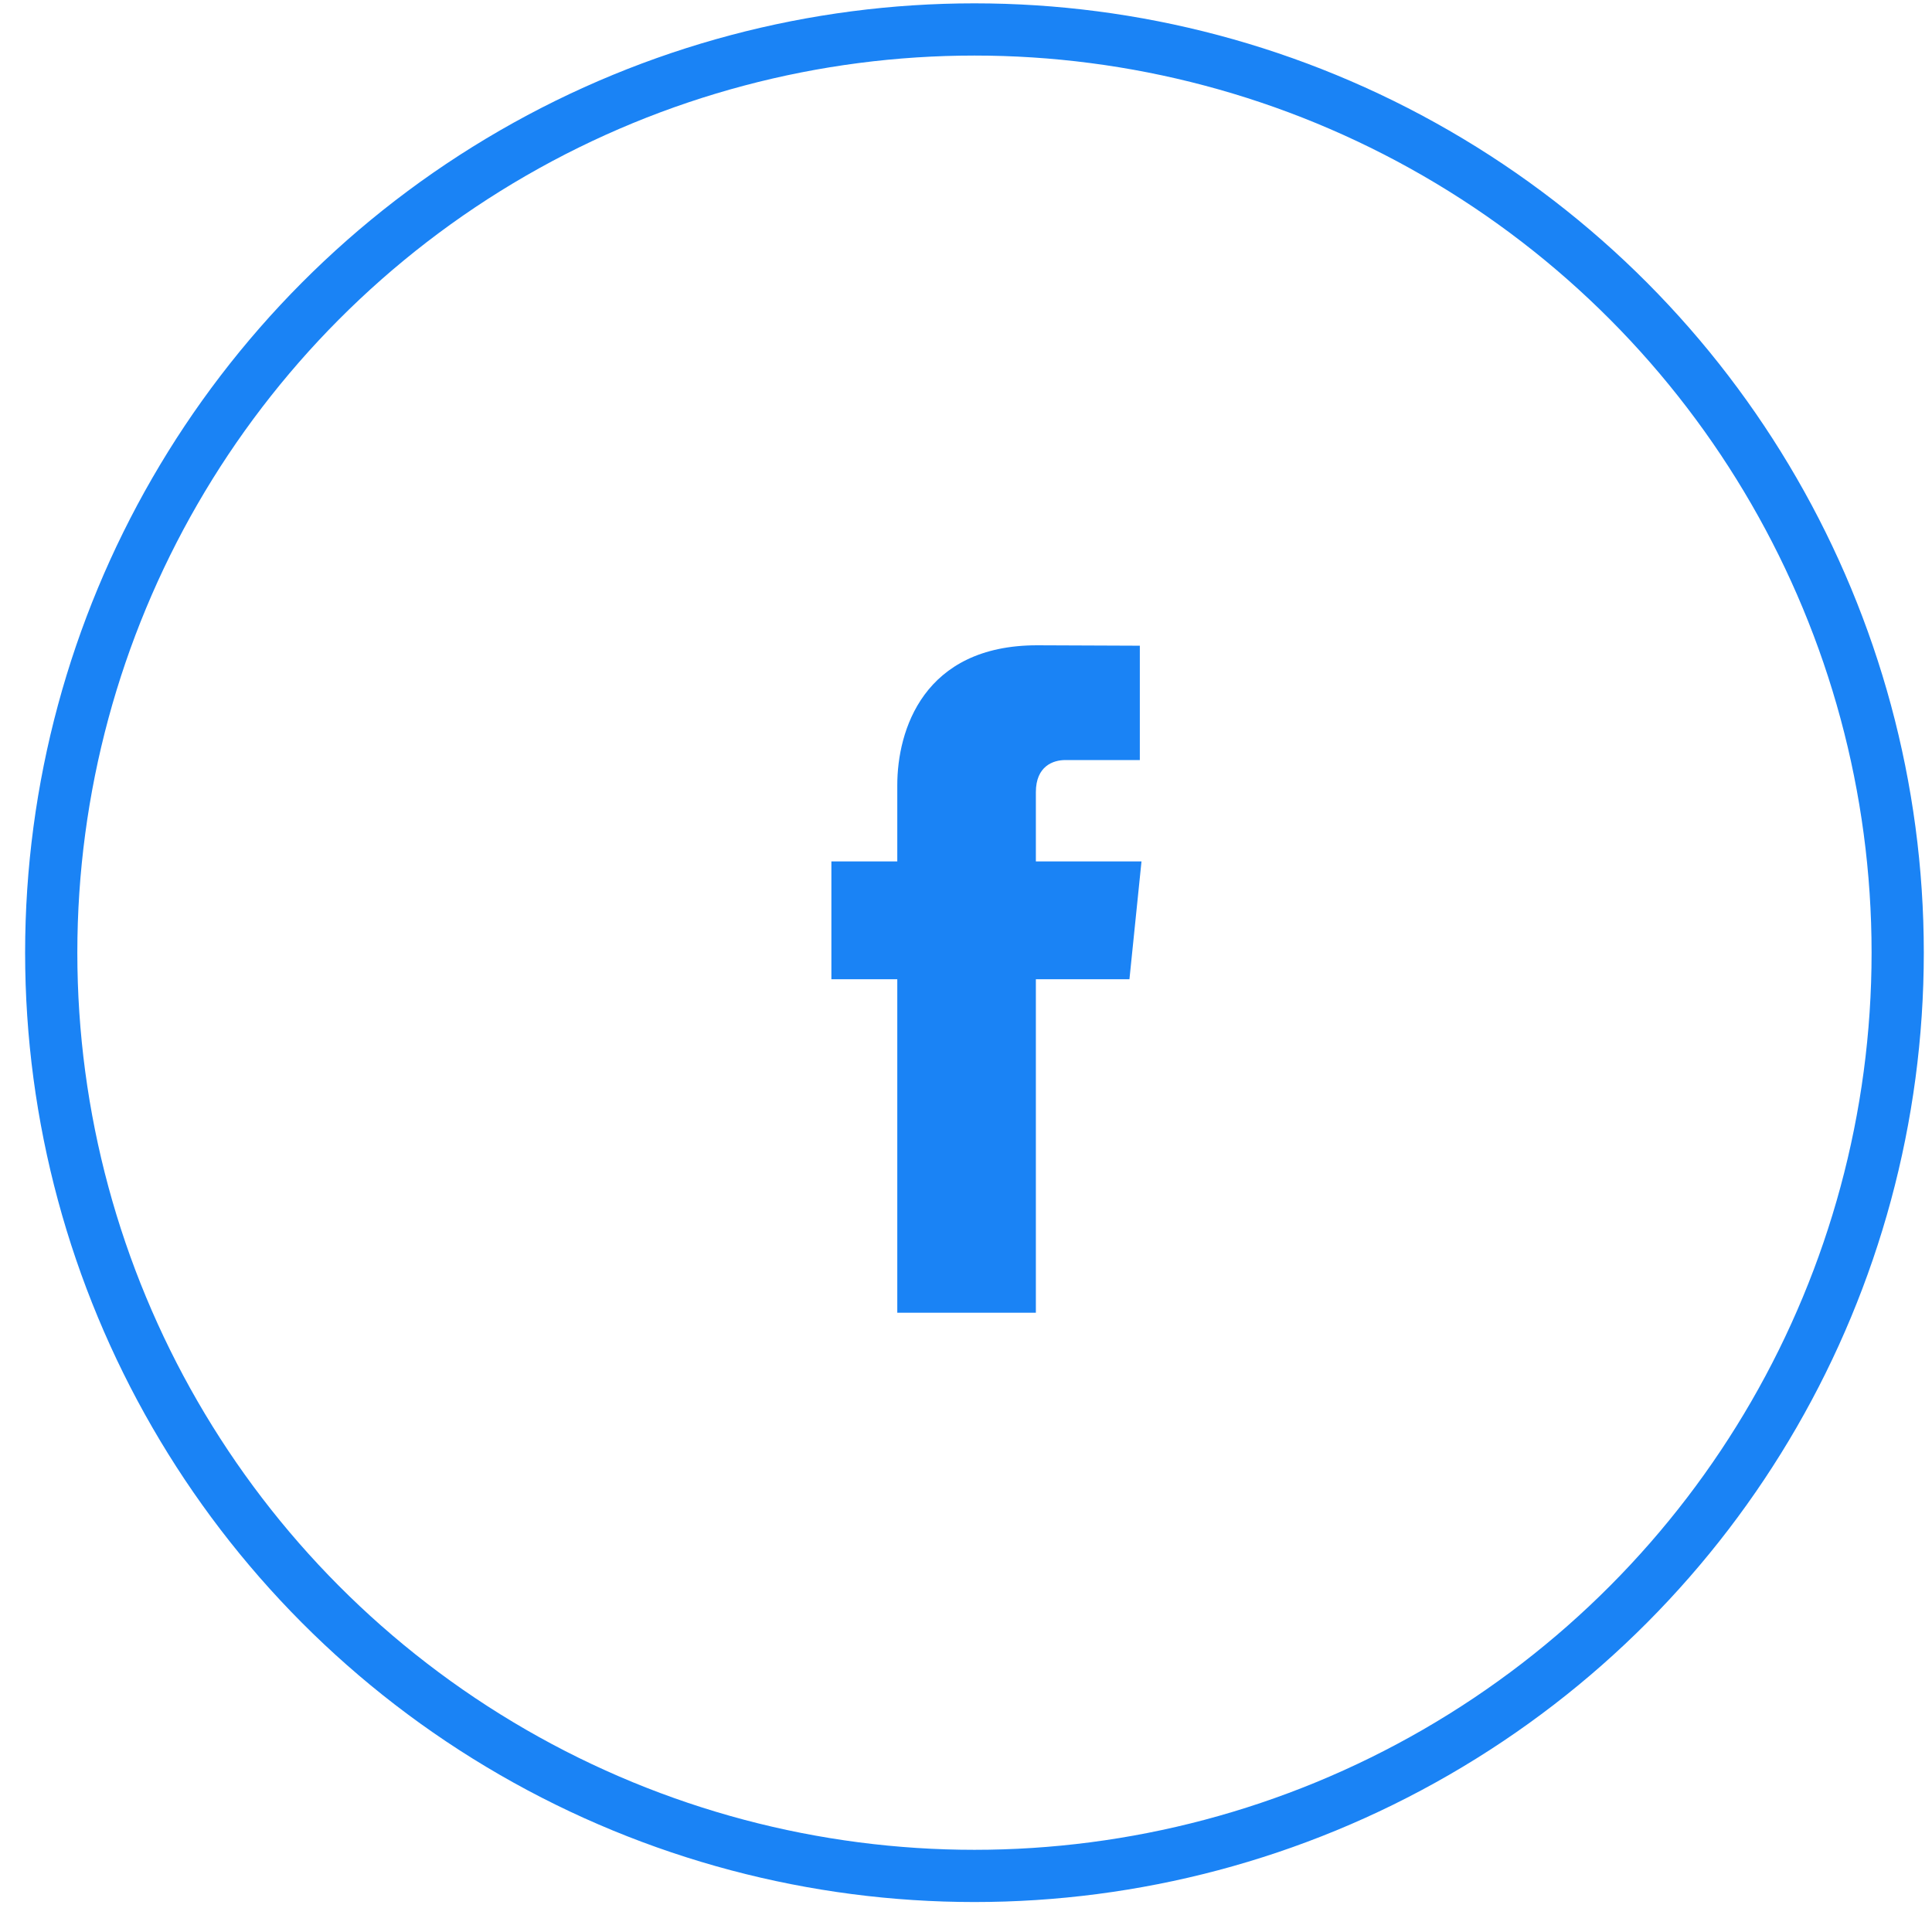
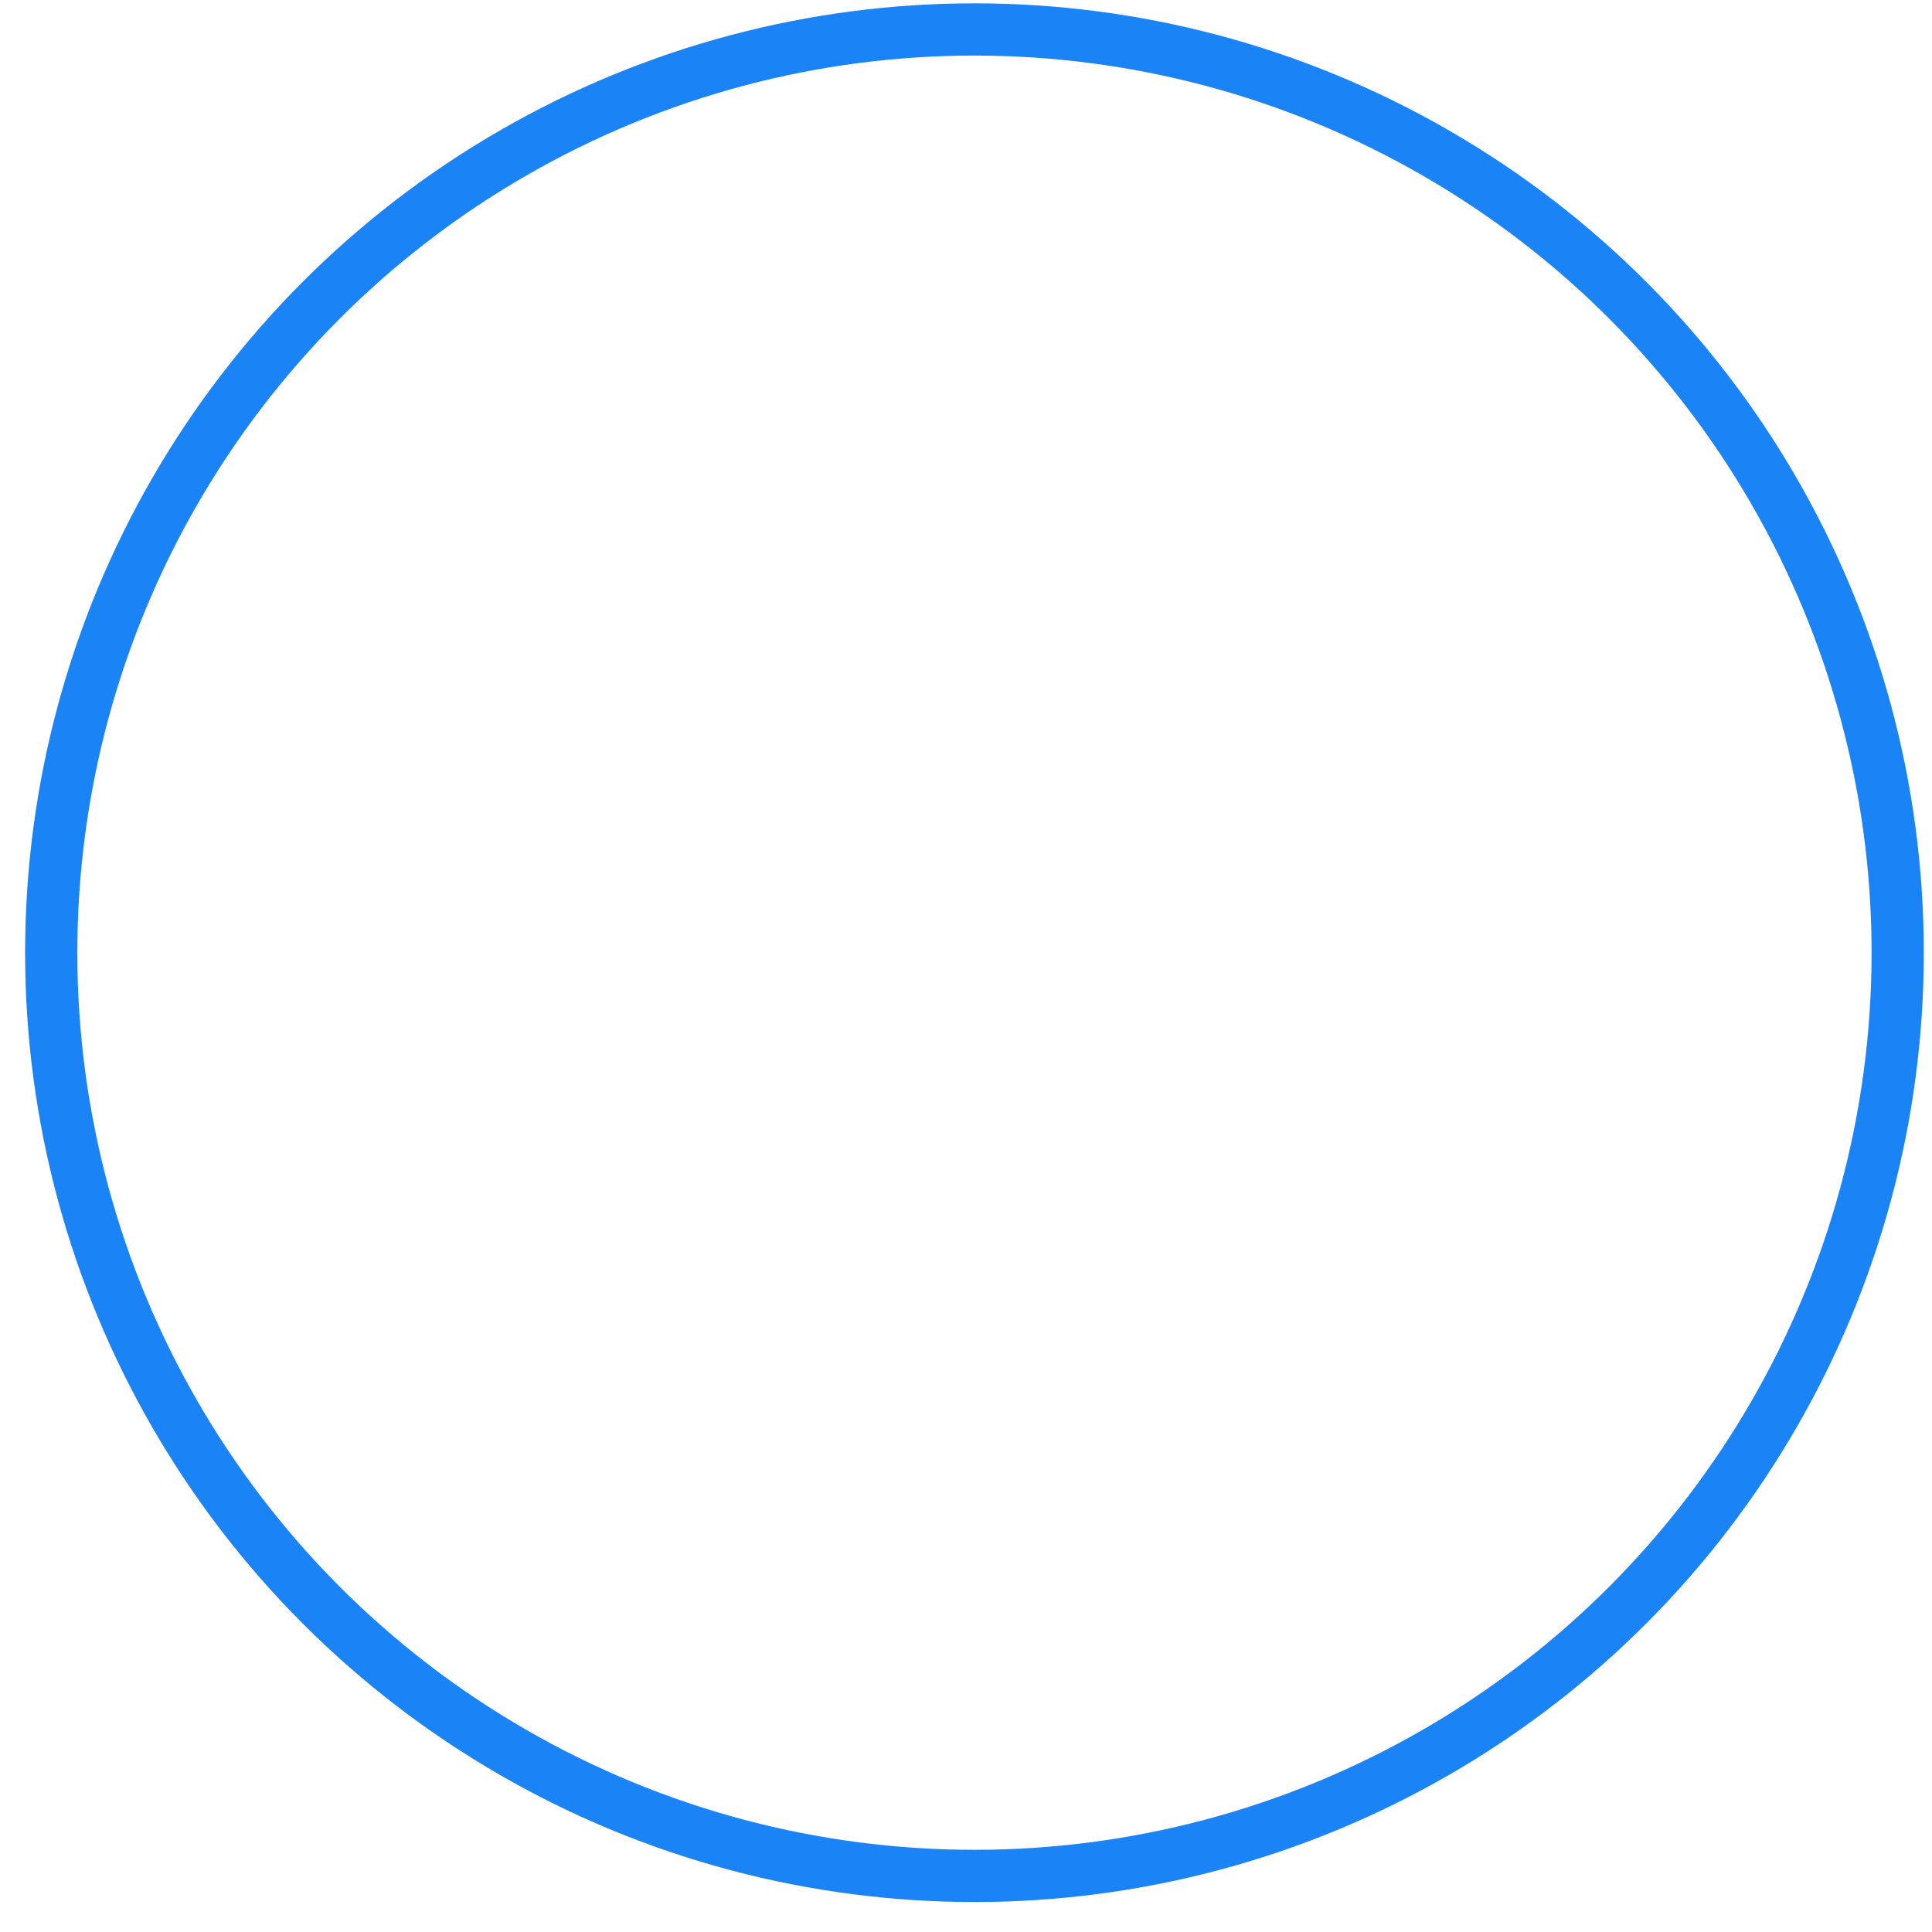
<svg xmlns="http://www.w3.org/2000/svg" width="37" height="37" viewBox="0 0 37 37" fill="none">
  <circle cx="18.662" cy="18.245" r="17.681" stroke="#1A83F5" />
-   <path d="M21.861 16.497H19.838V15.171C19.838 14.672 20.169 14.556 20.401 14.556C20.633 14.556 21.829 14.556 21.829 14.556V12.366L19.863 12.358C17.681 12.358 17.184 13.992 17.184 15.037V16.497H15.922V18.754H17.184C17.184 21.651 17.184 25.14 17.184 25.14H19.838C19.838 25.14 19.838 21.616 19.838 18.754H21.63L21.861 16.497Z" fill="#1A83F5" />
</svg>